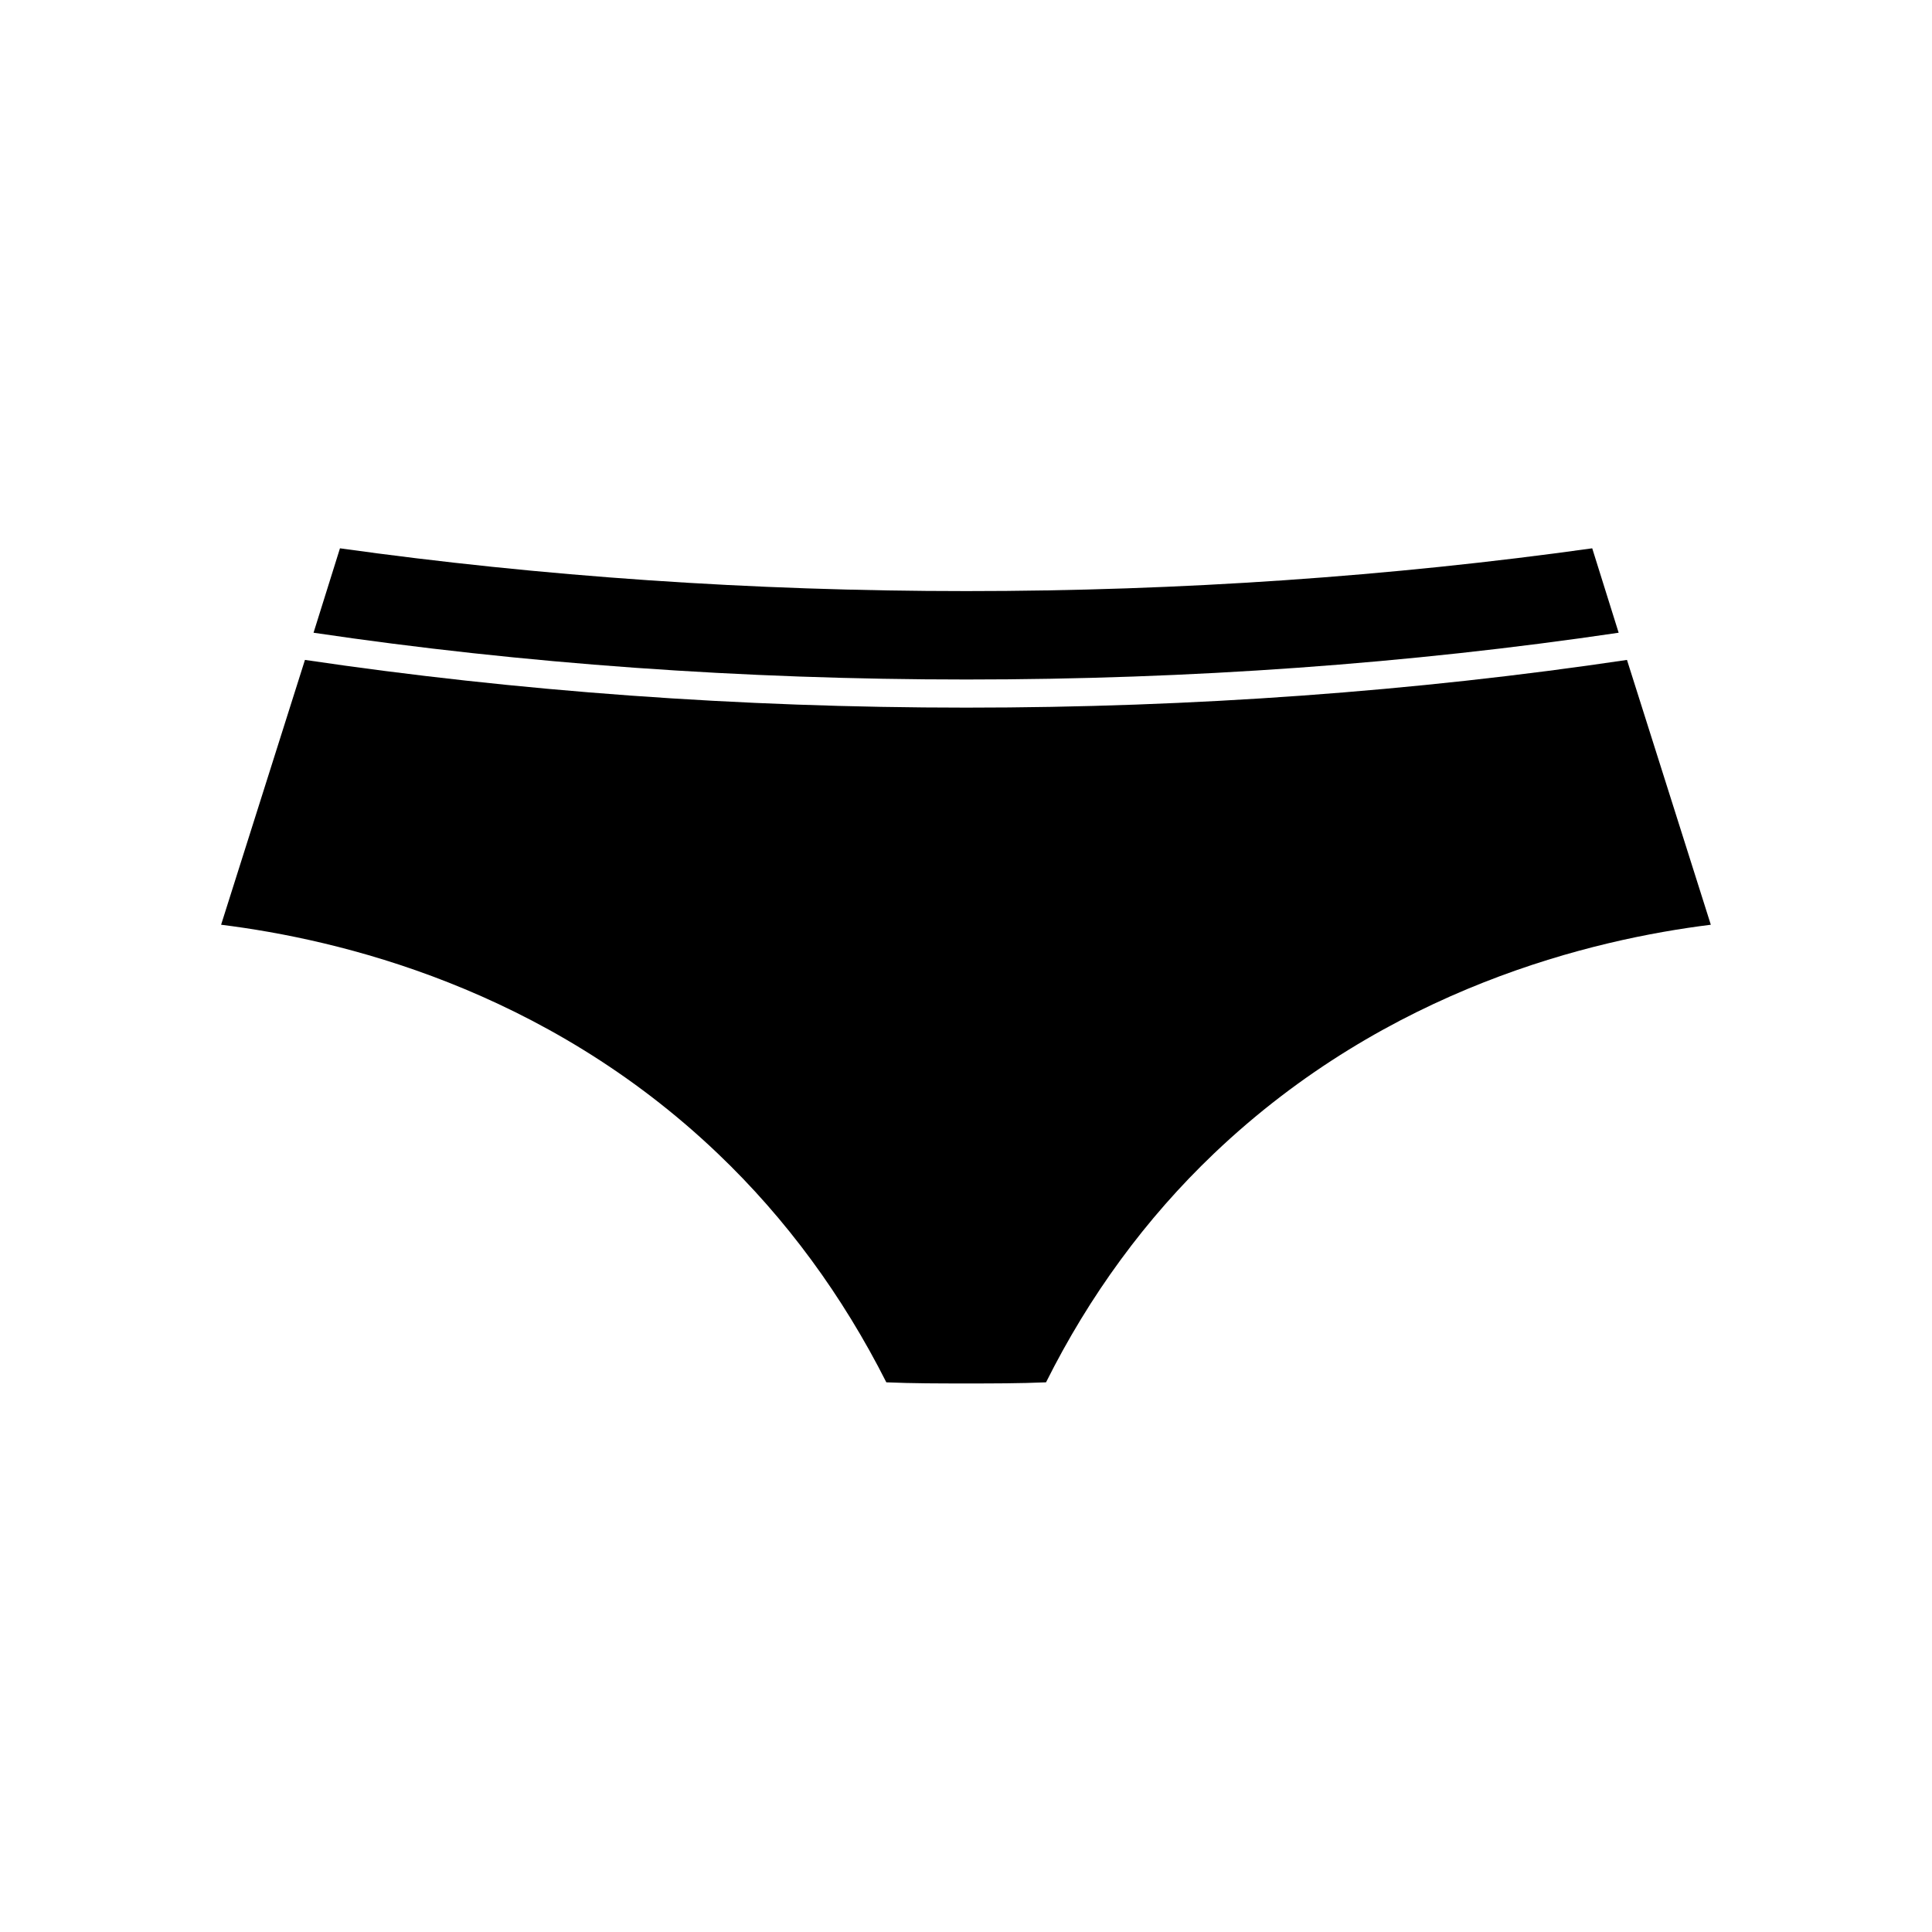
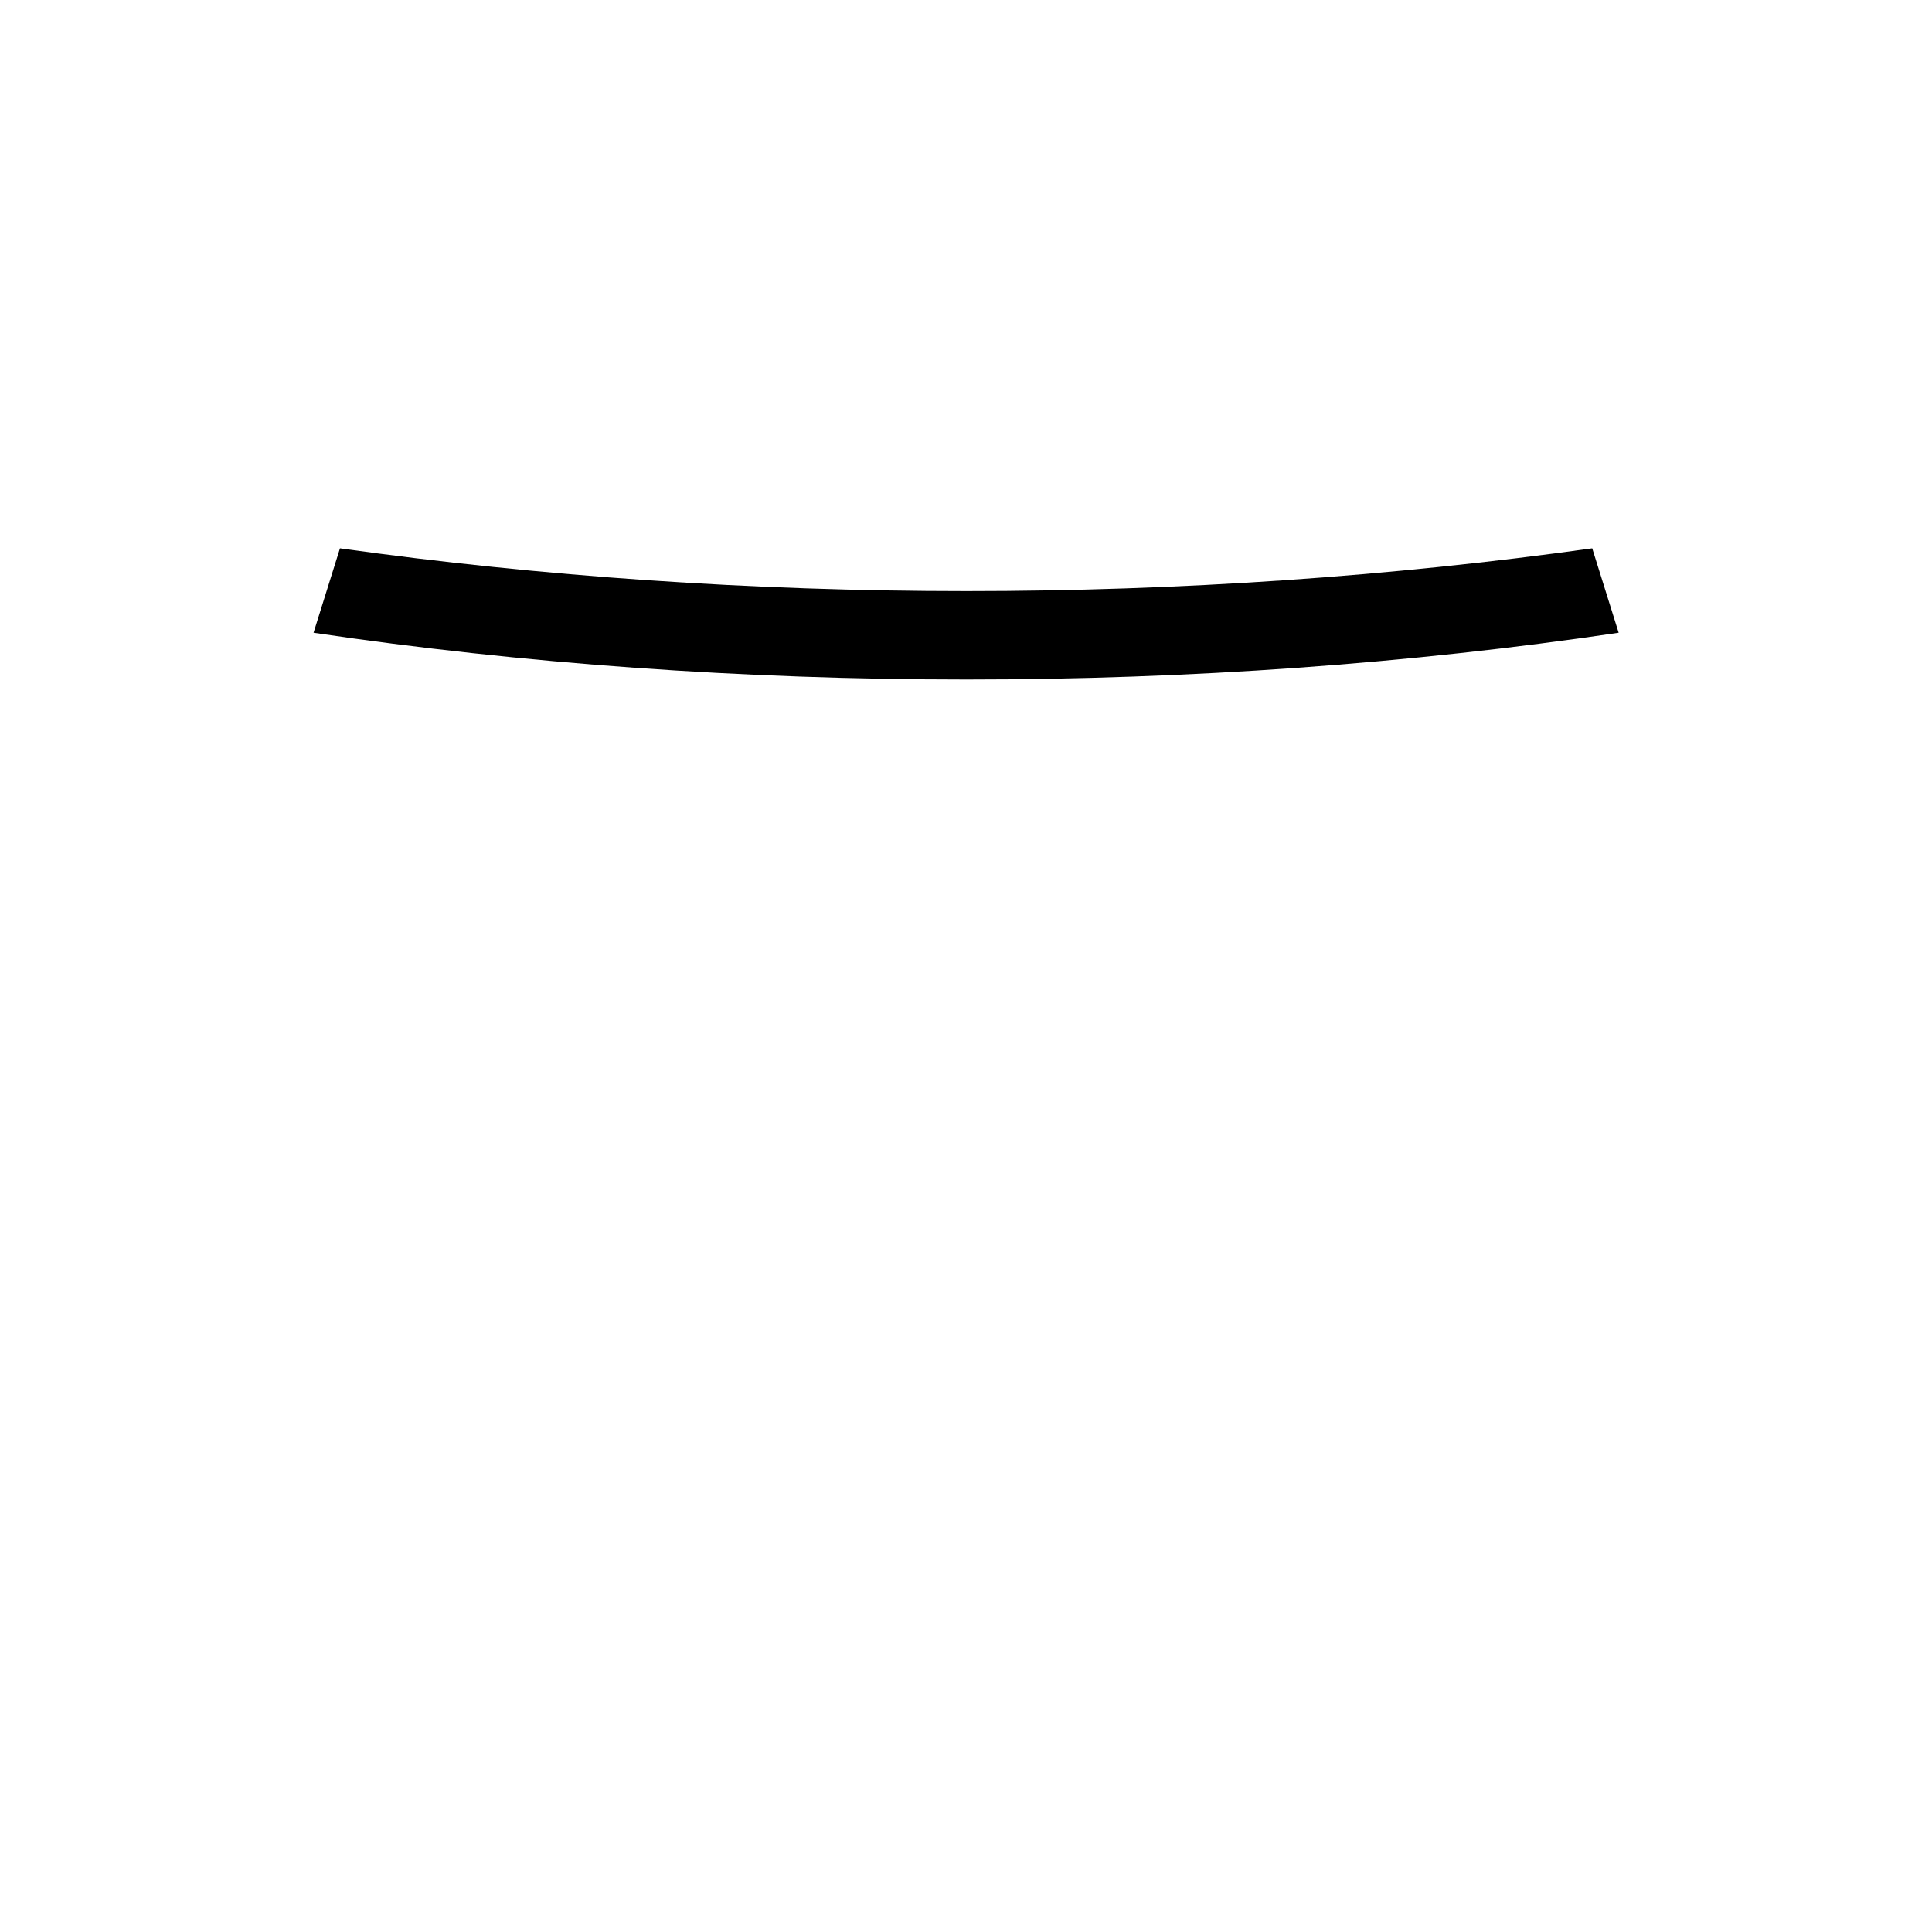
<svg xmlns="http://www.w3.org/2000/svg" fill="#000000" width="800px" height="800px" version="1.1" viewBox="144 144 512 512">
  <g>
    <path d="m572.96 311.68-7.004-22.371c-53.352 7.457-109.07 11.336-165.86 11.336s-112.65-3.879-166-11.336l-7.004 22.371c55.418 8.211 113.71 12.395 173.01 12.395 59.301 0 117.39-4.18 172.86-12.395z" />
-     <path d="m378.89 510.33c7.004 0.301 14.156 0.301 21.16 0.301 7.004 0 14.008 0 21.16-0.301 11.488-22.973 26.398-43.379 44.535-60.66 46.098-43.93 100.51-56.727 131.64-60.605l-22.219-70.18c-56.176 8.363-115.07 12.645-175.12 12.645-60.207 0-119.05-4.332-175.23-12.645l-22.219 70.18c31.141 3.879 85.551 16.676 131.6 60.609 18.188 17.328 33.102 37.734 44.691 60.656z" />
  </g>
</svg>